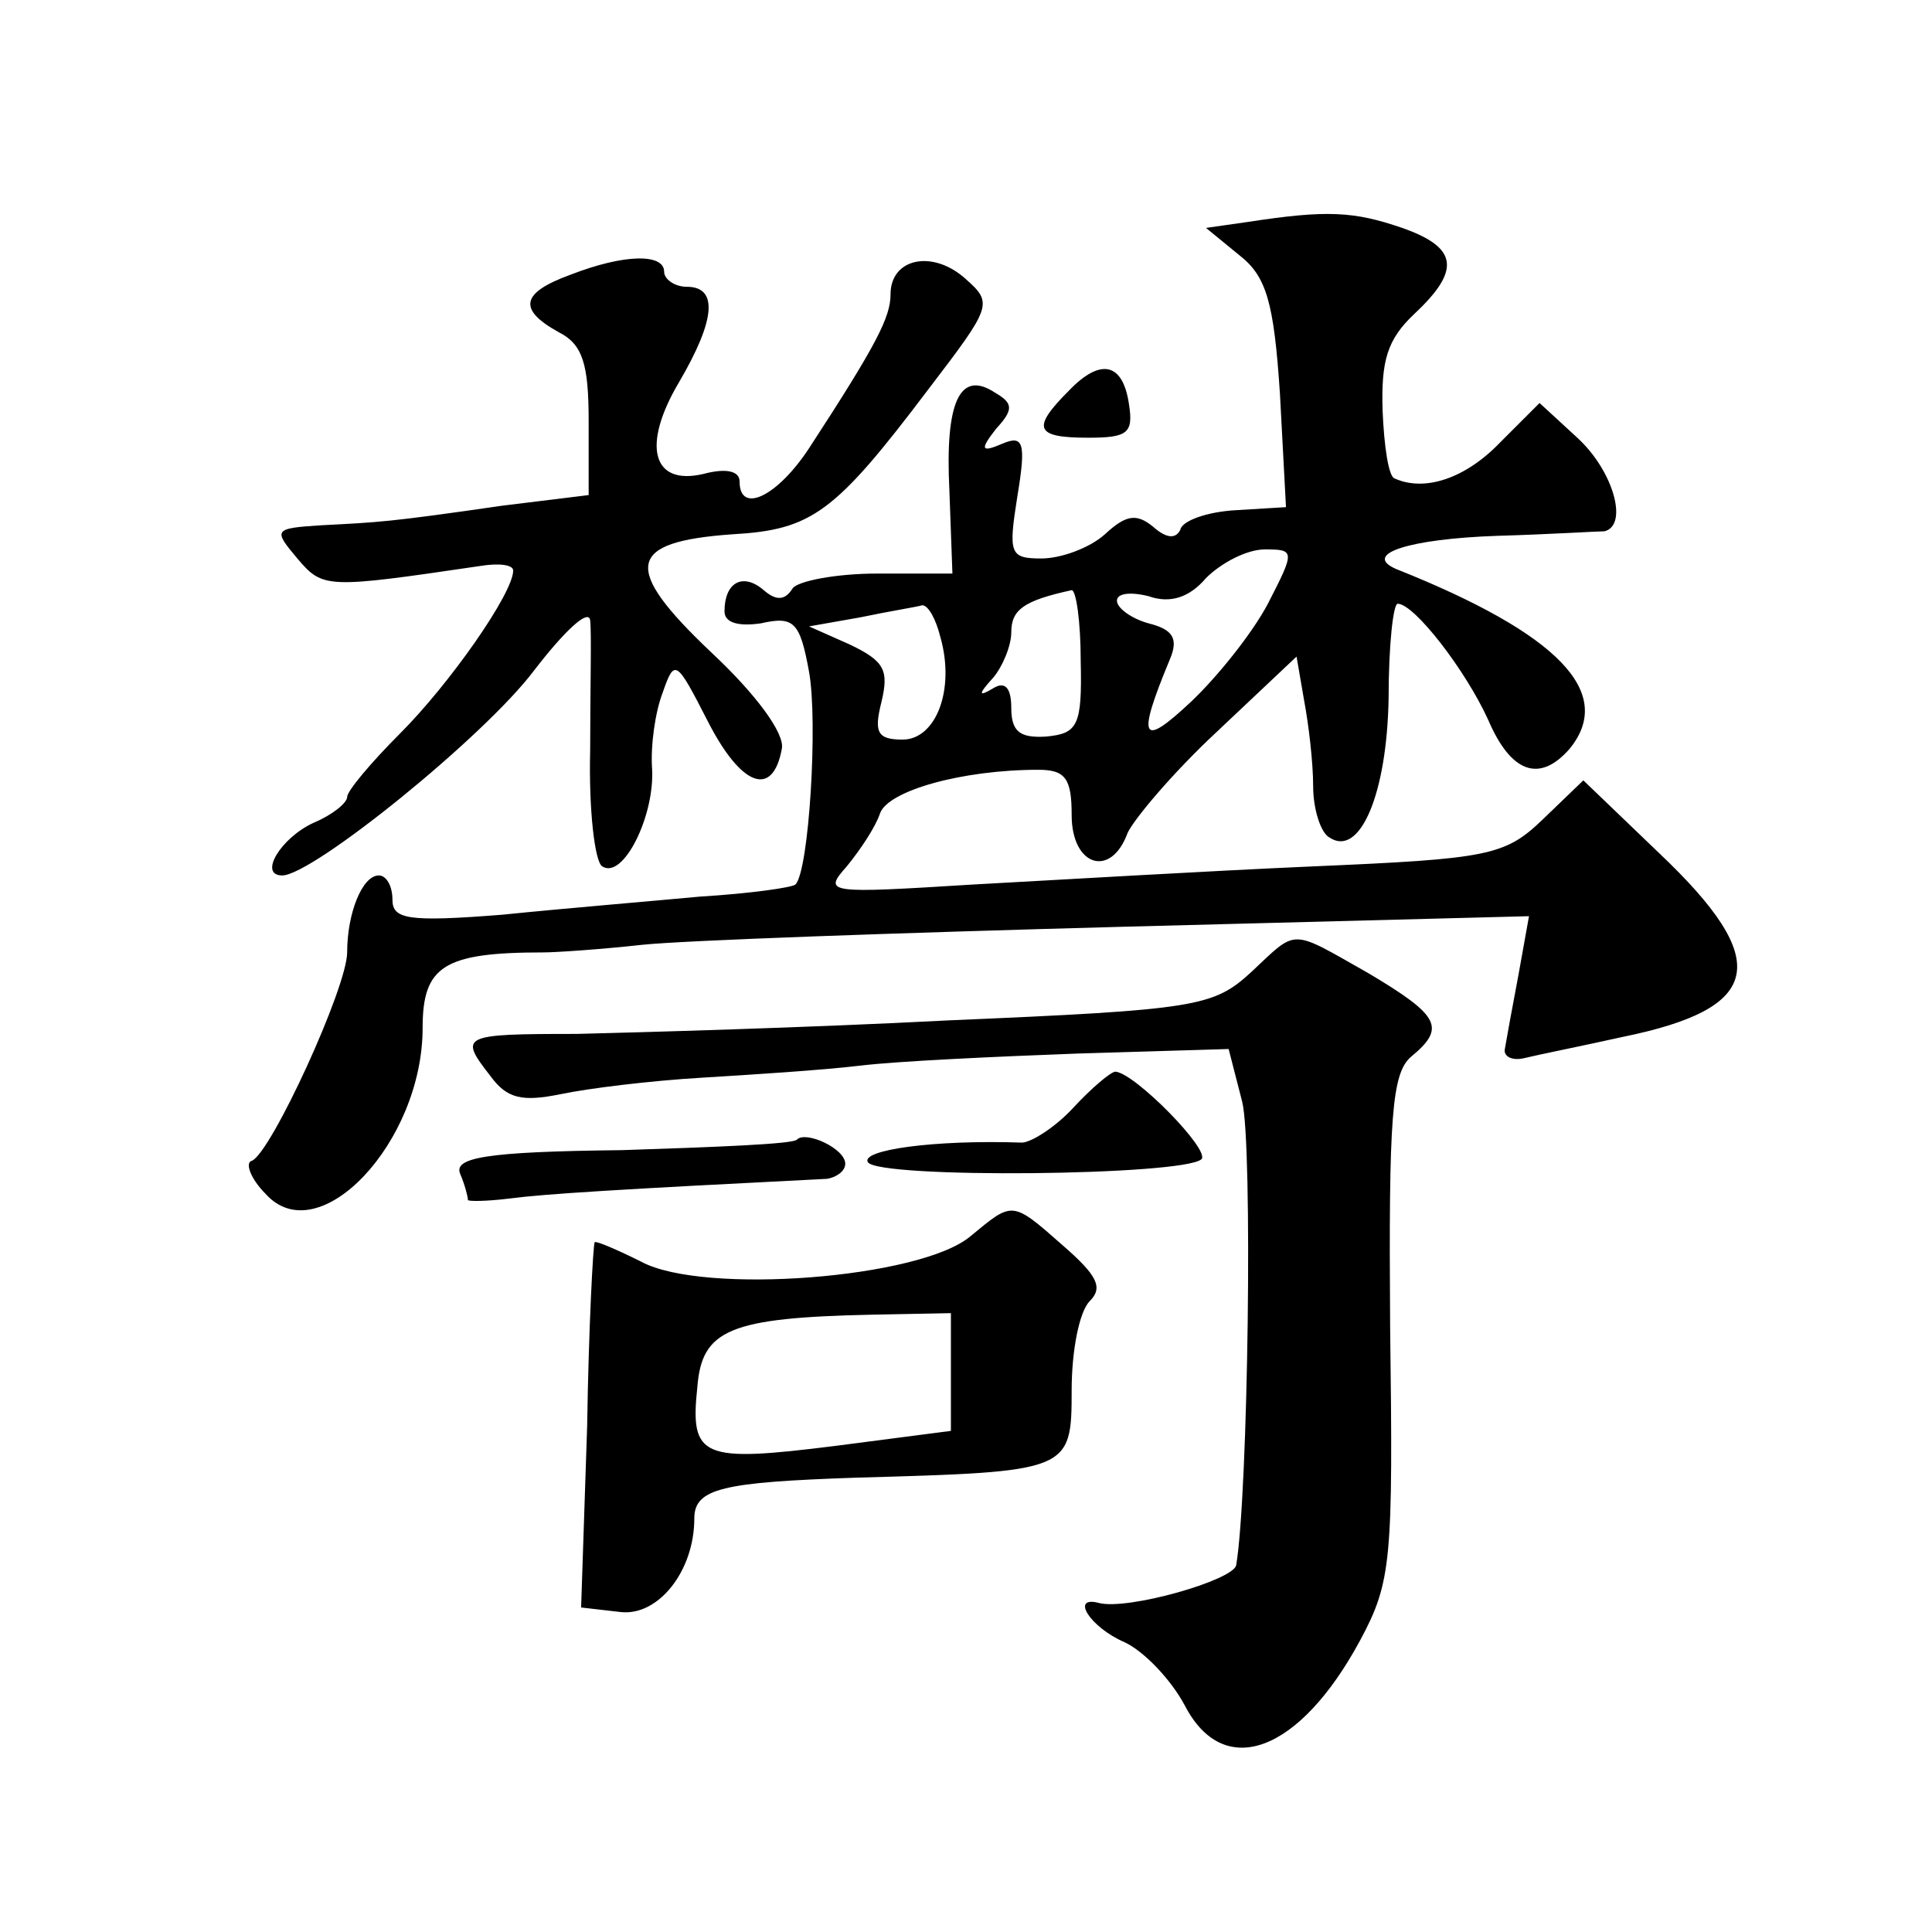
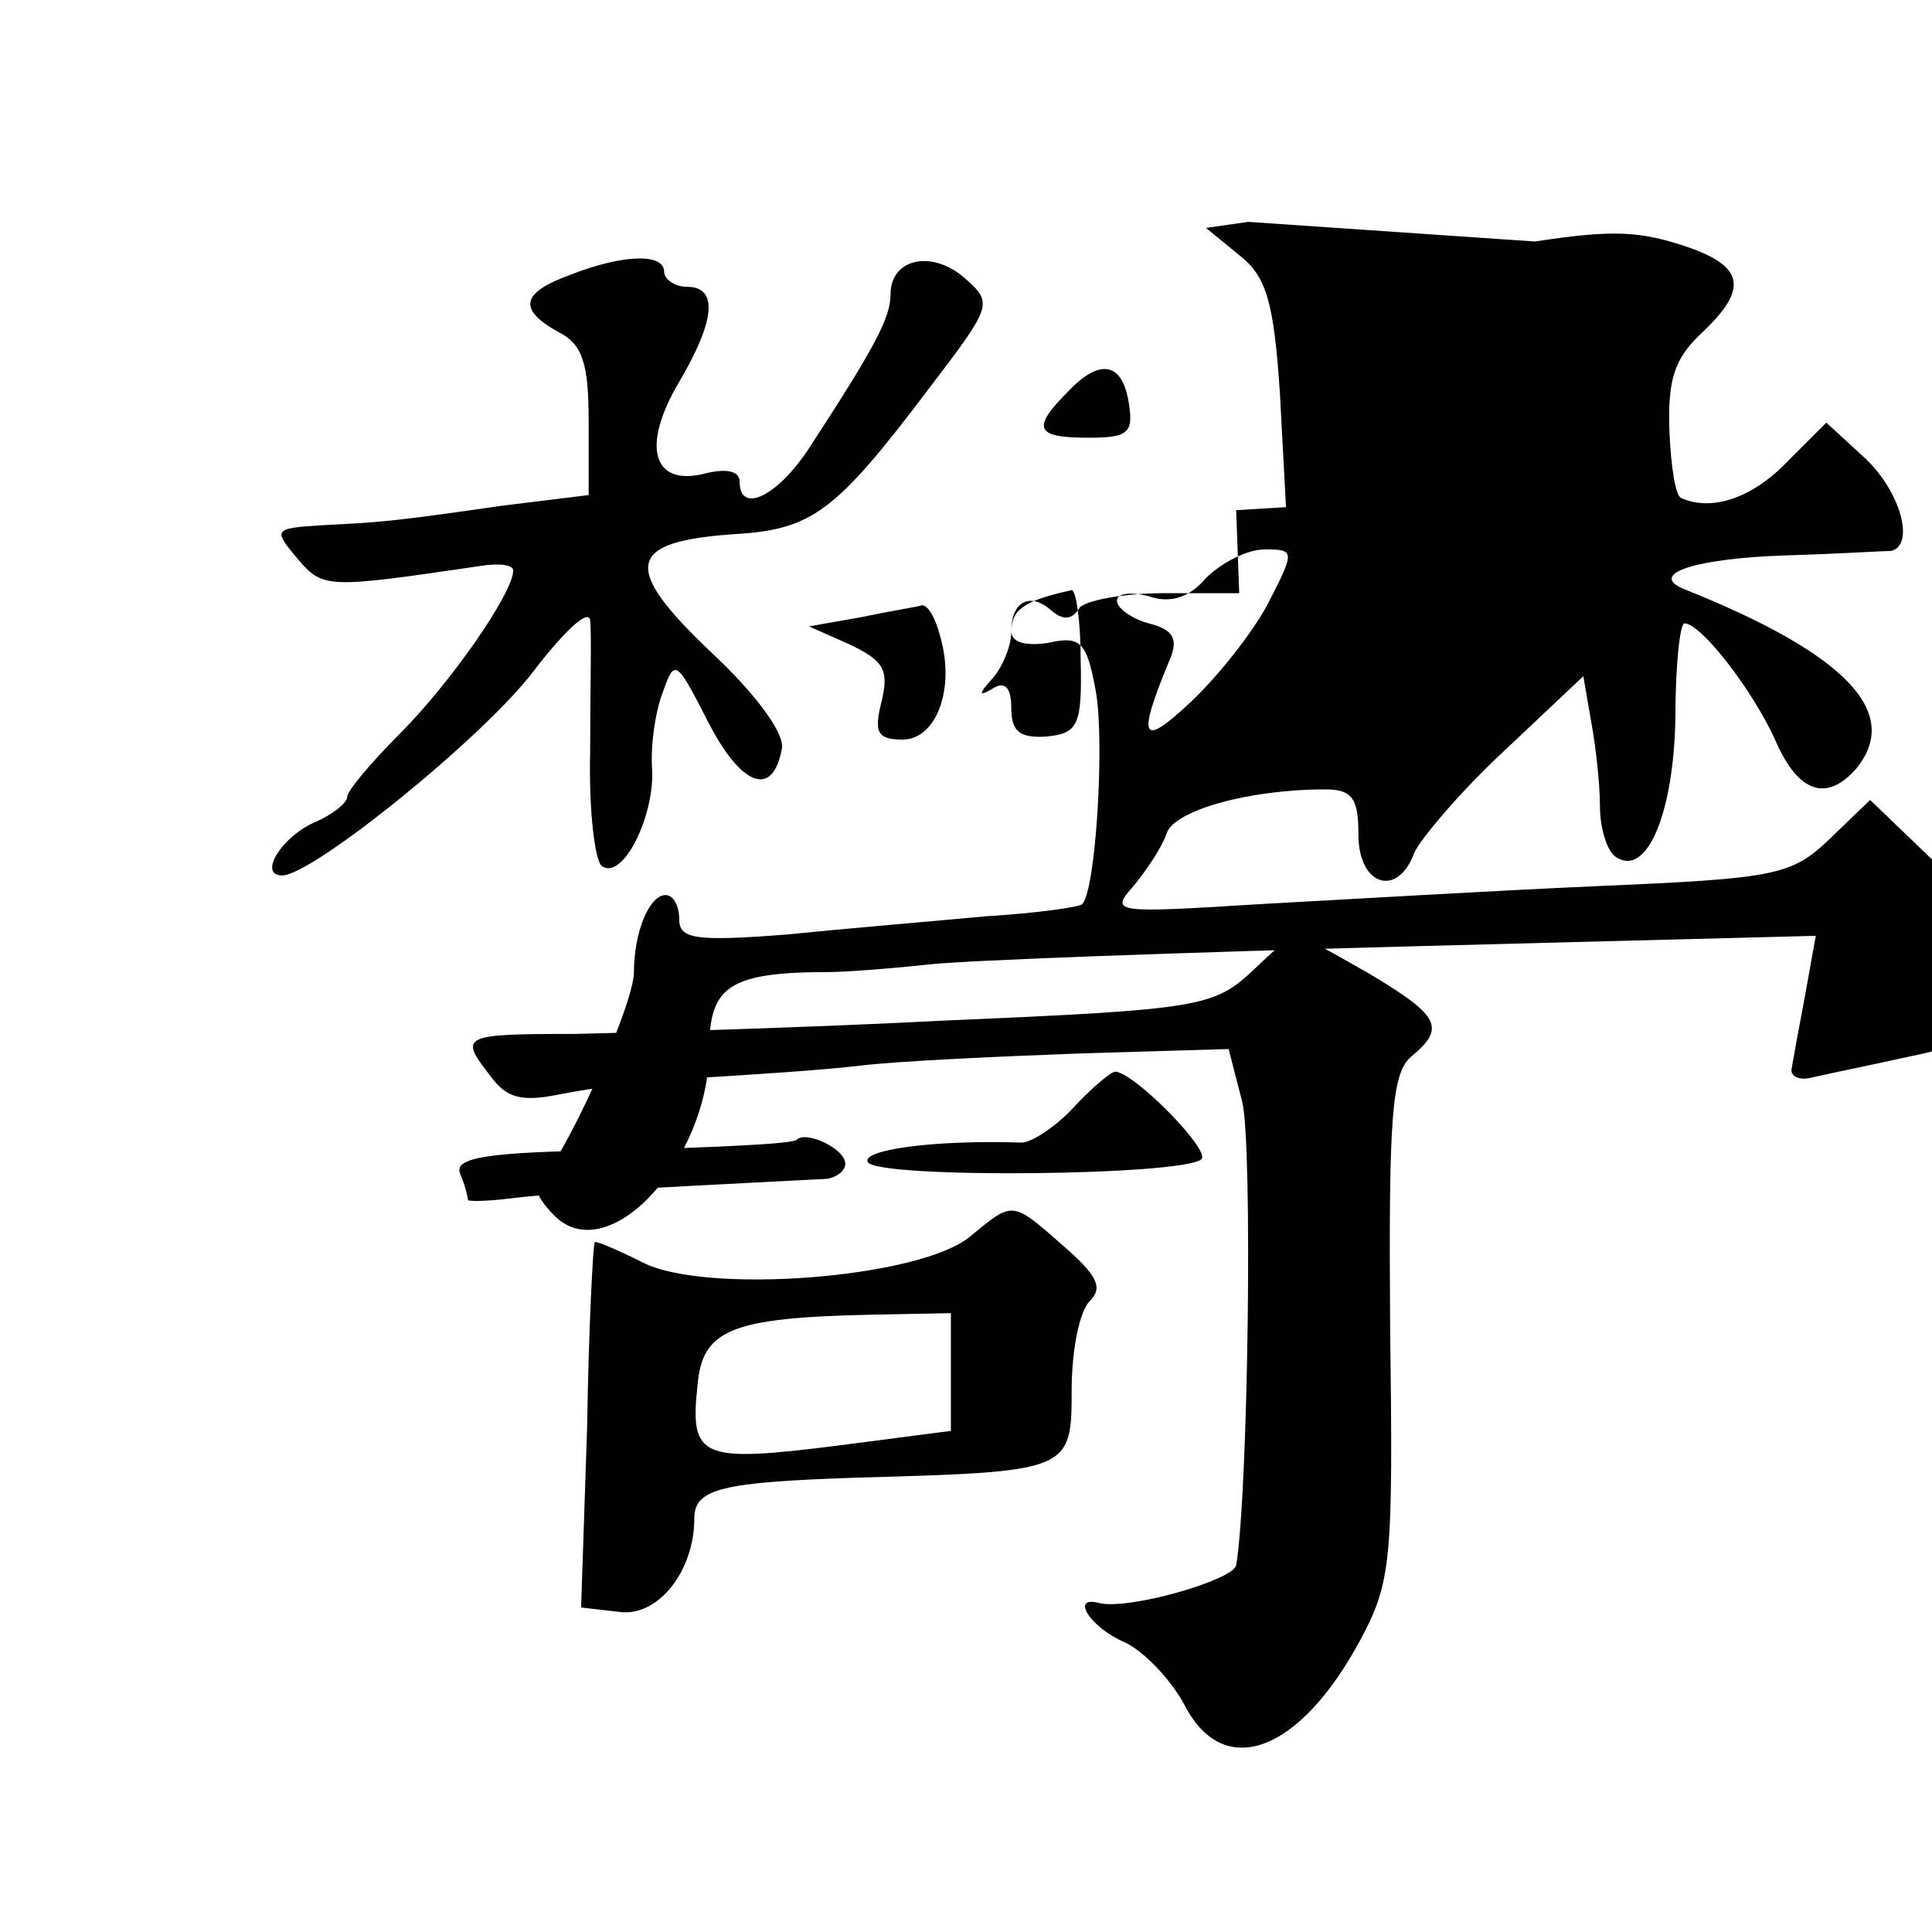
<svg xmlns="http://www.w3.org/2000/svg" version="1.0" width="128pt" height="128pt" viewBox="0 0 128 128" preserveAspectRatio="xMidYMid meet">
  <g transform="translate(0,128) scale(0.1,-0.1)" fill="#0" stroke="none">
-     <path d="M827 1133 l-28 -4 22 -18 c18 -14 23 -31 27 -92 l4 -75 -33 -2 c-19 -1 -36 -7 -37 -13 -3 -6 -9 -6 -18 2 -11 9 -18 8 -32 -5 -10 -9 -29 -16 -42 -16 -21 0 -22 3 -16 41 6 36 4 41 -10 35 -14 -6 -15 -4 -4 10 12 13 11 17 -1 24 -23 15 -33 -6 -30 -65 l2 -55 -50 0 c-27 0 -53 -5 -56 -10 -5 -8 -11 -8 -19 -1 -14 12 -26 5 -26 -14 0 -8 10 -10 24 -8 22 5 26 1 32 -32 6 -33 0 -132 -9 -141 -2 -2 -30 -6 -63 -8 -32 -3 -92 -8 -131 -12 -63 -5 -73 -3 -73 10 0 9 -4 16 -9 16 -11 0 -21 -25 -21 -51 0 -23 -50 -132 -63 -138 -5 -1 -1 -12 9 -22 35 -39 104 34 104 110 0 41 14 50 80 50 8 0 38 2 65 5 28 3 171 8 319 12 l269 7 -7 -39 c-4 -21 -8 -43 -9 -49 -1 -5 5 -8 13 -6 8 2 38 8 65 14 93 19 100 50 24 122 l-50 48 -27 -26 c-25 -24 -36 -26 -152 -31 -69 -3 -170 -9 -225 -12 -97 -6 -100 -6 -84 12 9 11 19 26 22 35 5 15 54 29 105 29 18 0 22 -6 22 -30 0 -34 26 -42 37 -12 4 9 30 40 59 67 l53 50 5 -29 c3 -16 6 -41 6 -57 0 -15 5 -31 11 -34 20 -13 38 29 39 93 0 34 3 62 6 62 11 0 45 -44 60 -77 15 -35 34 -42 54 -19 30 37 -7 76 -115 119 -23 10 9 20 67 22 35 1 66 3 71 3 16 4 6 40 -18 62 l-25 23 -26 -26 c-23 -24 -50 -33 -70 -24 -4 1 -7 21 -8 45 -1 33 3 47 21 64 31 29 29 44 -8 57 -32 11 -50 12 -102 4z m13 -253 c-10 -19 -33 -48 -51 -65 -33 -31 -36 -25 -14 28 6 14 2 20 -14 24 -11 3 -21 10 -21 15 0 5 9 6 21 3 14 -5 27 -1 38 12 10 10 27 19 39 19 20 0 20 -1 2 -36z m-124 -38 c1 -43 -2 -48 -23 -50 -17 -1 -23 3 -23 19 0 13 -4 18 -12 13 -10 -6 -10 -4 0 7 6 7 12 21 12 30 0 15 8 21 40 28 3 0 6 -21 6 -47z m-93 16 c10 -35 -3 -68 -25 -68 -17 0 -19 5 -14 25 5 21 2 27 -21 38 l-27 12 34 6 c19 4 38 7 41 8 4 0 9 -9 12 -21z M378 1098 c-33 -12 -35 -23 -8 -38 16 -8 20 -21 20 -59 l0 -49 -57 -7 c-76 -11 -82 -11 -120 -13 -32 -2 -32 -3 -16 -22 17 -20 19 -20 121 -5 12 2 22 1 22 -3 0 -15 -42 -75 -75 -108 -19 -19 -35 -38 -35 -42 0 -4 -10 -12 -22 -17 -22 -10 -37 -35 -21 -35 20 0 134 92 167 136 20 26 36 41 37 33 1 -8 0 -46 0 -86 -1 -39 3 -74 8 -77 14 -9 35 34 33 65 -1 15 2 37 7 50 8 23 9 22 30 -19 22 -43 43 -51 49 -18 2 10 -17 36 -47 64 -59 56 -56 73 14 78 53 3 68 14 130 96 42 55 43 57 25 73 -22 20 -50 14 -50 -10 0 -15 -9 -33 -54 -102 -21 -32 -46 -44 -46 -22 0 7 -9 9 -24 5 -34 -8 -41 19 -16 61 24 41 26 63 5 63 -8 0 -15 5 -15 10 0 12 -26 12 -62 -2z M708 1021 c-25 -25 -22 -31 13 -31 26 0 30 3 27 22 -4 28 -19 31 -40 9z M829 636 c-25 -23 -36 -25 -200 -32 -96 -5 -207 -8 -247 -9 -77 0 -78 -1 -57 -28 11 -15 21 -17 46 -12 19 4 60 9 94 11 33 2 80 5 105 8 25 3 90 6 144 8 l100 3 9 -35 c7 -28 4 -260 -4 -307 -2 -10 -72 -30 -91 -25 -19 5 -6 -16 17 -26 13 -6 31 -25 40 -42 26 -50 76 -31 116 43 21 39 22 53 20 208 -1 139 1 168 14 179 23 19 19 27 -28 55 -53 30 -47 30 -78 1z M711 546 c-12 -13 -28 -23 -34 -23 -59 2 -107 -5 -102 -13 7 -11 209 -9 221 2 6 6 -44 57 -57 58 -3 0 -16 -11 -28 -24z M528 525 c-2 -3 -55 -5 -116 -7 -91 -1 -112 -5 -107 -16 3 -7 5 -15 5 -17 0 -1 12 -1 28 1 23 3 71 6 210 13 6 1 12 5 12 10 0 10 -26 22 -32 16z M643 461 c-33 -28 -177 -39 -218 -17 -16 8 -30 14 -31 13 -1 -1 -4 -56 -5 -122 l-4 -120 26 -3 c25 -3 49 27 49 62 0 20 19 24 107 27 142 4 143 4 143 58 0 26 5 52 12 59 9 9 5 17 -18 37 -34 30 -33 29 -61 6z m-13 -90 l0 -39 -77 -10 c-88 -11 -96 -8 -91 39 3 38 21 46 116 48 l52 1 0 -39z" />
+     <path d="M827 1133 l-28 -4 22 -18 c18 -14 23 -31 27 -92 l4 -75 -33 -2 l2 -55 -50 0 c-27 0 -53 -5 -56 -10 -5 -8 -11 -8 -19 -1 -14 12 -26 5 -26 -14 0 -8 10 -10 24 -8 22 5 26 1 32 -32 6 -33 0 -132 -9 -141 -2 -2 -30 -6 -63 -8 -32 -3 -92 -8 -131 -12 -63 -5 -73 -3 -73 10 0 9 -4 16 -9 16 -11 0 -21 -25 -21 -51 0 -23 -50 -132 -63 -138 -5 -1 -1 -12 9 -22 35 -39 104 34 104 110 0 41 14 50 80 50 8 0 38 2 65 5 28 3 171 8 319 12 l269 7 -7 -39 c-4 -21 -8 -43 -9 -49 -1 -5 5 -8 13 -6 8 2 38 8 65 14 93 19 100 50 24 122 l-50 48 -27 -26 c-25 -24 -36 -26 -152 -31 -69 -3 -170 -9 -225 -12 -97 -6 -100 -6 -84 12 9 11 19 26 22 35 5 15 54 29 105 29 18 0 22 -6 22 -30 0 -34 26 -42 37 -12 4 9 30 40 59 67 l53 50 5 -29 c3 -16 6 -41 6 -57 0 -15 5 -31 11 -34 20 -13 38 29 39 93 0 34 3 62 6 62 11 0 45 -44 60 -77 15 -35 34 -42 54 -19 30 37 -7 76 -115 119 -23 10 9 20 67 22 35 1 66 3 71 3 16 4 6 40 -18 62 l-25 23 -26 -26 c-23 -24 -50 -33 -70 -24 -4 1 -7 21 -8 45 -1 33 3 47 21 64 31 29 29 44 -8 57 -32 11 -50 12 -102 4z m13 -253 c-10 -19 -33 -48 -51 -65 -33 -31 -36 -25 -14 28 6 14 2 20 -14 24 -11 3 -21 10 -21 15 0 5 9 6 21 3 14 -5 27 -1 38 12 10 10 27 19 39 19 20 0 20 -1 2 -36z m-124 -38 c1 -43 -2 -48 -23 -50 -17 -1 -23 3 -23 19 0 13 -4 18 -12 13 -10 -6 -10 -4 0 7 6 7 12 21 12 30 0 15 8 21 40 28 3 0 6 -21 6 -47z m-93 16 c10 -35 -3 -68 -25 -68 -17 0 -19 5 -14 25 5 21 2 27 -21 38 l-27 12 34 6 c19 4 38 7 41 8 4 0 9 -9 12 -21z M378 1098 c-33 -12 -35 -23 -8 -38 16 -8 20 -21 20 -59 l0 -49 -57 -7 c-76 -11 -82 -11 -120 -13 -32 -2 -32 -3 -16 -22 17 -20 19 -20 121 -5 12 2 22 1 22 -3 0 -15 -42 -75 -75 -108 -19 -19 -35 -38 -35 -42 0 -4 -10 -12 -22 -17 -22 -10 -37 -35 -21 -35 20 0 134 92 167 136 20 26 36 41 37 33 1 -8 0 -46 0 -86 -1 -39 3 -74 8 -77 14 -9 35 34 33 65 -1 15 2 37 7 50 8 23 9 22 30 -19 22 -43 43 -51 49 -18 2 10 -17 36 -47 64 -59 56 -56 73 14 78 53 3 68 14 130 96 42 55 43 57 25 73 -22 20 -50 14 -50 -10 0 -15 -9 -33 -54 -102 -21 -32 -46 -44 -46 -22 0 7 -9 9 -24 5 -34 -8 -41 19 -16 61 24 41 26 63 5 63 -8 0 -15 5 -15 10 0 12 -26 12 -62 -2z M708 1021 c-25 -25 -22 -31 13 -31 26 0 30 3 27 22 -4 28 -19 31 -40 9z M829 636 c-25 -23 -36 -25 -200 -32 -96 -5 -207 -8 -247 -9 -77 0 -78 -1 -57 -28 11 -15 21 -17 46 -12 19 4 60 9 94 11 33 2 80 5 105 8 25 3 90 6 144 8 l100 3 9 -35 c7 -28 4 -260 -4 -307 -2 -10 -72 -30 -91 -25 -19 5 -6 -16 17 -26 13 -6 31 -25 40 -42 26 -50 76 -31 116 43 21 39 22 53 20 208 -1 139 1 168 14 179 23 19 19 27 -28 55 -53 30 -47 30 -78 1z M711 546 c-12 -13 -28 -23 -34 -23 -59 2 -107 -5 -102 -13 7 -11 209 -9 221 2 6 6 -44 57 -57 58 -3 0 -16 -11 -28 -24z M528 525 c-2 -3 -55 -5 -116 -7 -91 -1 -112 -5 -107 -16 3 -7 5 -15 5 -17 0 -1 12 -1 28 1 23 3 71 6 210 13 6 1 12 5 12 10 0 10 -26 22 -32 16z M643 461 c-33 -28 -177 -39 -218 -17 -16 8 -30 14 -31 13 -1 -1 -4 -56 -5 -122 l-4 -120 26 -3 c25 -3 49 27 49 62 0 20 19 24 107 27 142 4 143 4 143 58 0 26 5 52 12 59 9 9 5 17 -18 37 -34 30 -33 29 -61 6z m-13 -90 l0 -39 -77 -10 c-88 -11 -96 -8 -91 39 3 38 21 46 116 48 l52 1 0 -39z" />
  </g>
</svg>